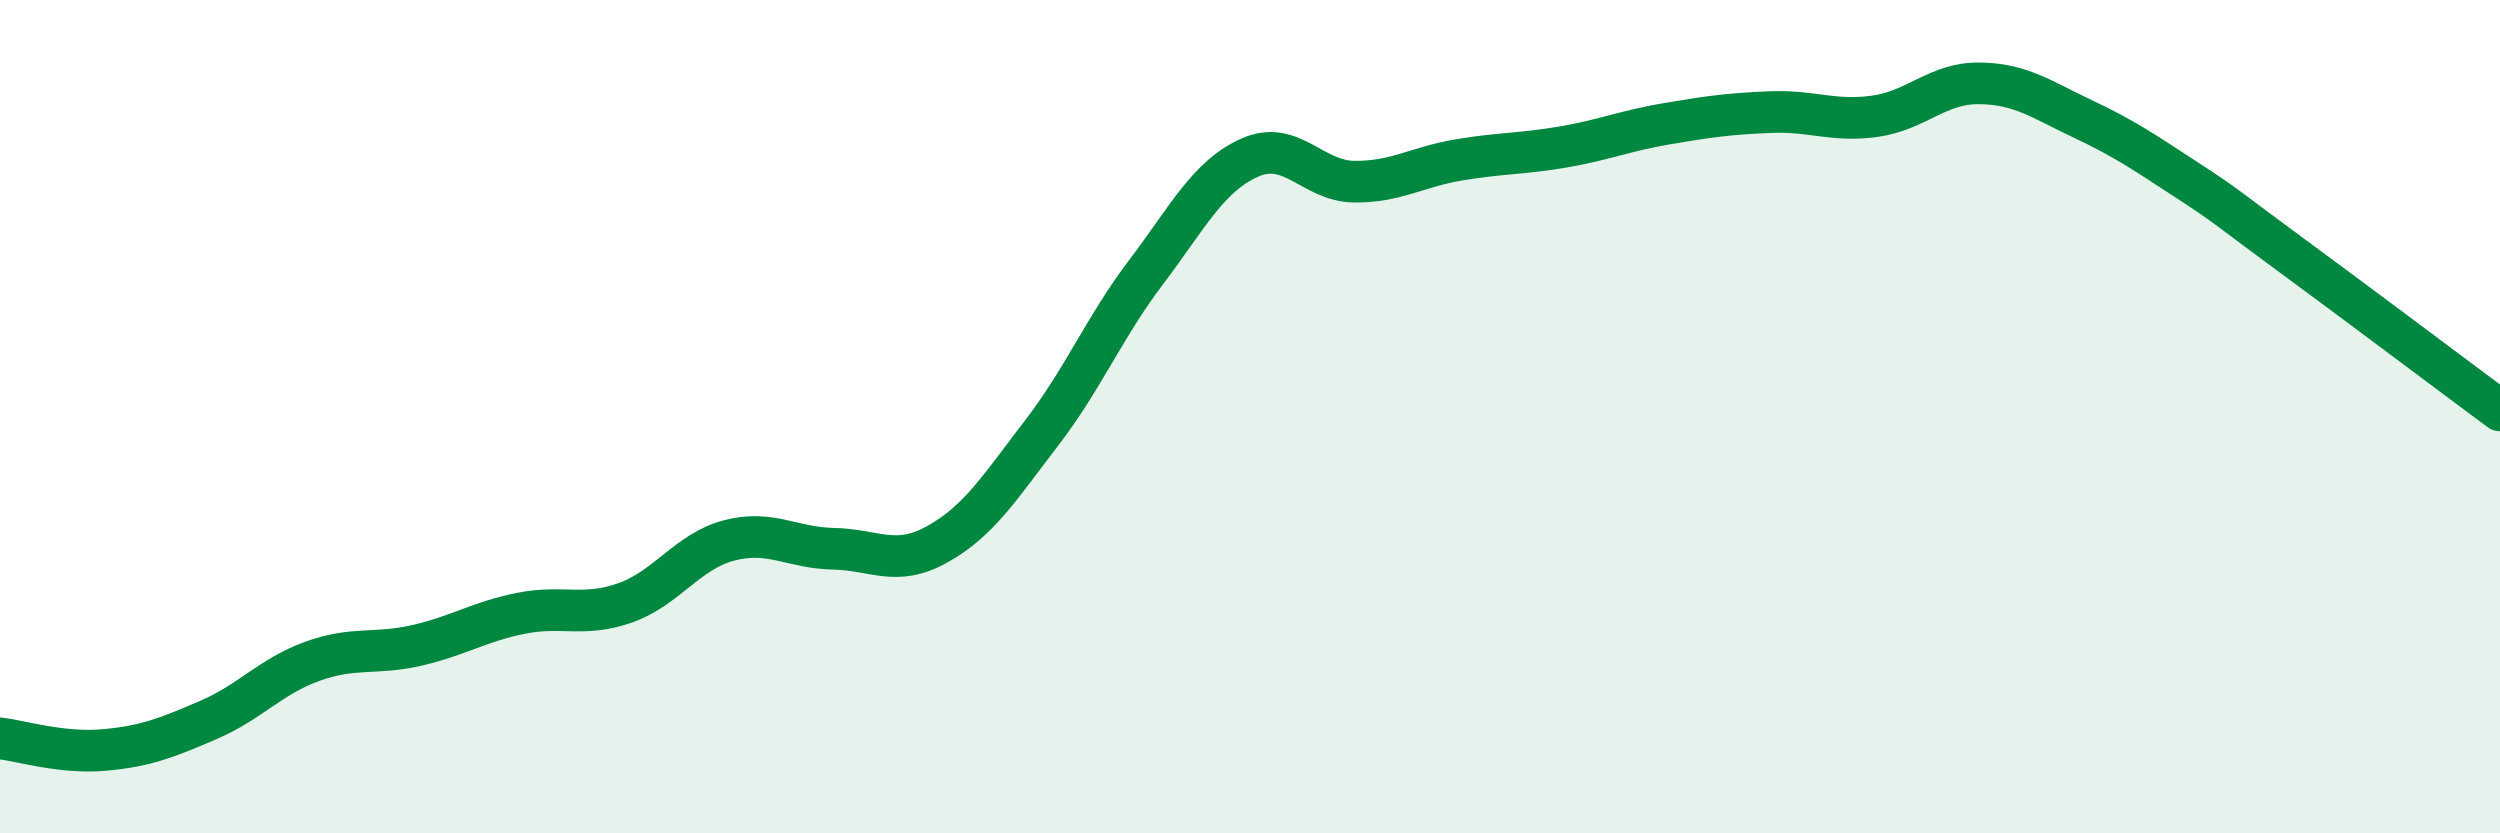
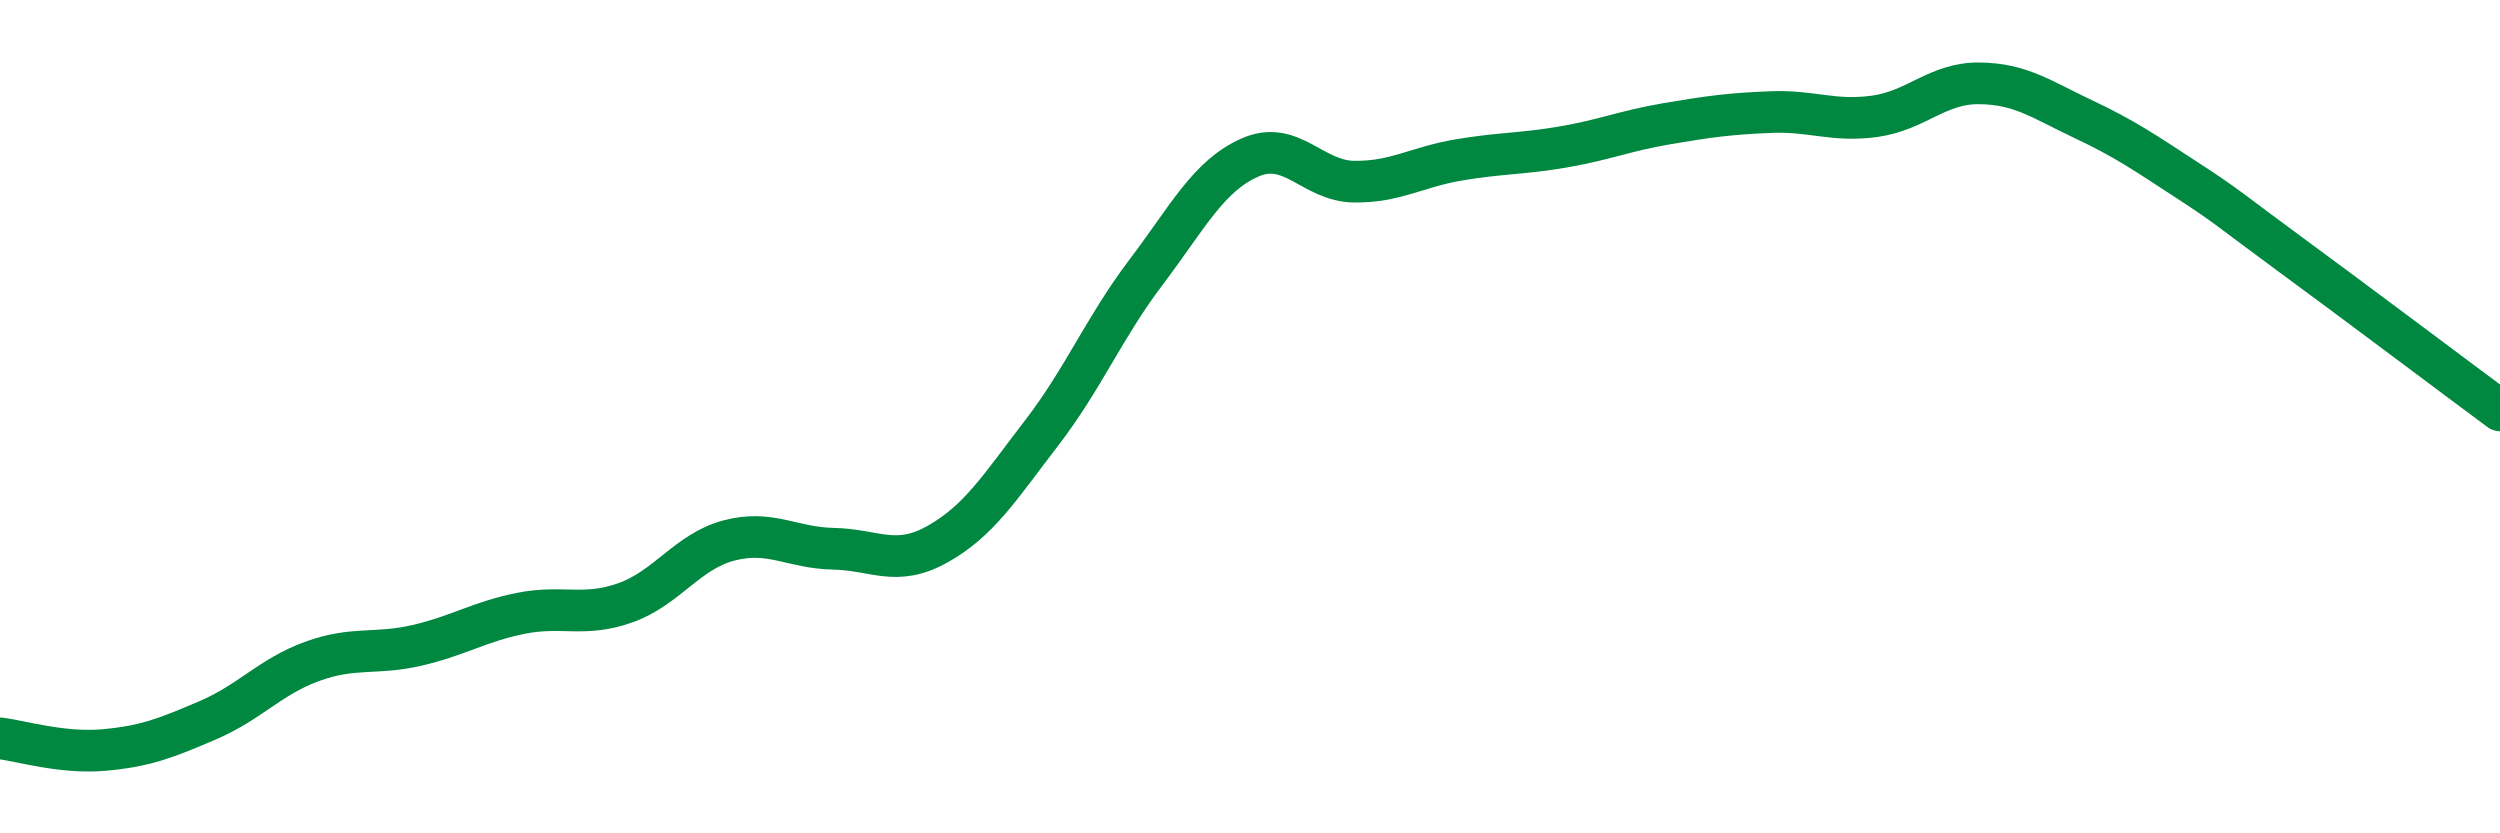
<svg xmlns="http://www.w3.org/2000/svg" width="60" height="20" viewBox="0 0 60 20">
-   <path d="M 0,17.72 C 0.5,17.78 1.5,18.09 2.5,18 C 3.5,17.91 4,17.71 5,17.28 C 6,16.85 6.5,16.23 7.5,15.87 C 8.5,15.51 9,15.72 10,15.49 C 11,15.26 11.5,14.92 12.5,14.72 C 13.5,14.52 14,14.82 15,14.47 C 16,14.12 16.5,13.23 17.5,12.97 C 18.5,12.71 19,13.15 20,13.17 C 21,13.19 21.5,13.62 22.5,13.06 C 23.5,12.5 24,11.69 25,10.39 C 26,9.09 26.5,7.86 27.5,6.54 C 28.5,5.22 29,4.22 30,3.78 C 31,3.34 31.5,4.35 32.5,4.36 C 33.5,4.37 34,4.01 35,3.84 C 36,3.67 36.5,3.7 37.5,3.53 C 38.5,3.36 39,3.14 40,2.97 C 41,2.8 41.5,2.73 42.5,2.69 C 43.5,2.65 44,2.93 45,2.79 C 46,2.65 46.5,1.99 47.5,2 C 48.5,2.01 49,2.39 50,2.86 C 51,3.33 51.5,3.68 52.5,4.33 C 53.5,4.98 53.5,5.03 55,6.13 C 56.5,7.23 59,9.11 60,9.85L60 20L0 20Z" fill="#008740" opacity="0.1" stroke-linecap="round" stroke-linejoin="round" />
  <path d="M 0,17.72 C 0.5,17.78 1.5,18.09 2.5,18 C 3.5,17.91 4,17.71 5,17.28 C 6,16.85 6.5,16.23 7.5,15.87 C 8.5,15.51 9,15.72 10,15.49 C 11,15.26 11.5,14.92 12.5,14.72 C 13.5,14.52 14,14.82 15,14.47 C 16,14.12 16.5,13.23 17.5,12.97 C 18.5,12.71 19,13.15 20,13.17 C 21,13.19 21.5,13.62 22.5,13.06 C 23.5,12.5 24,11.69 25,10.39 C 26,9.09 26.5,7.86 27.5,6.54 C 28.5,5.22 29,4.22 30,3.78 C 31,3.34 31.5,4.35 32.5,4.36 C 33.5,4.37 34,4.01 35,3.84 C 36,3.67 36.5,3.7 37.5,3.53 C 38.5,3.36 39,3.14 40,2.97 C 41,2.8 41.5,2.73 42.5,2.69 C 43.5,2.65 44,2.93 45,2.79 C 46,2.65 46.5,1.99 47.5,2 C 48.5,2.01 49,2.39 50,2.86 C 51,3.33 51.5,3.68 52.5,4.33 C 53.5,4.98 53.5,5.03 55,6.13 C 56.5,7.23 59,9.11 60,9.85" stroke="#008740" stroke-width="1" fill="none" stroke-linecap="round" stroke-linejoin="round" />
</svg>